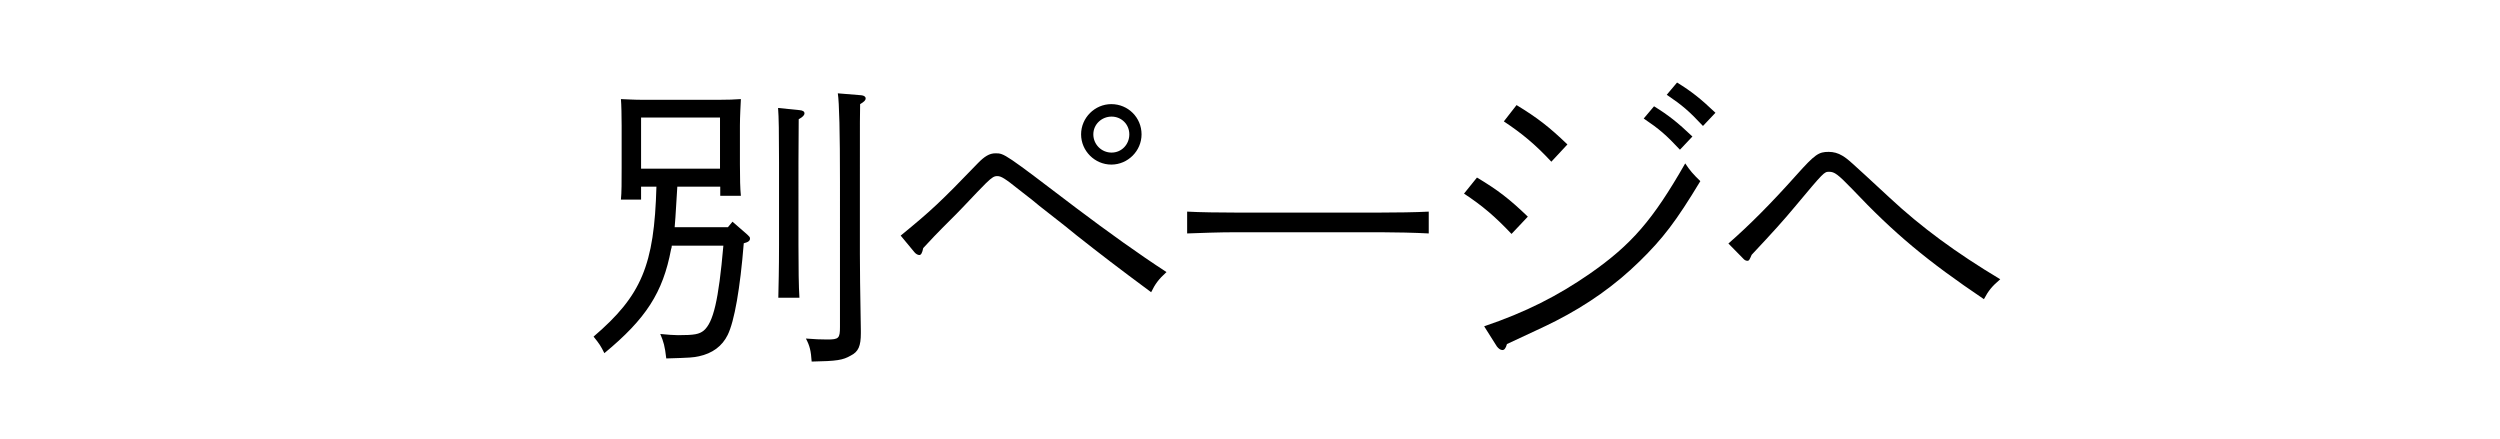
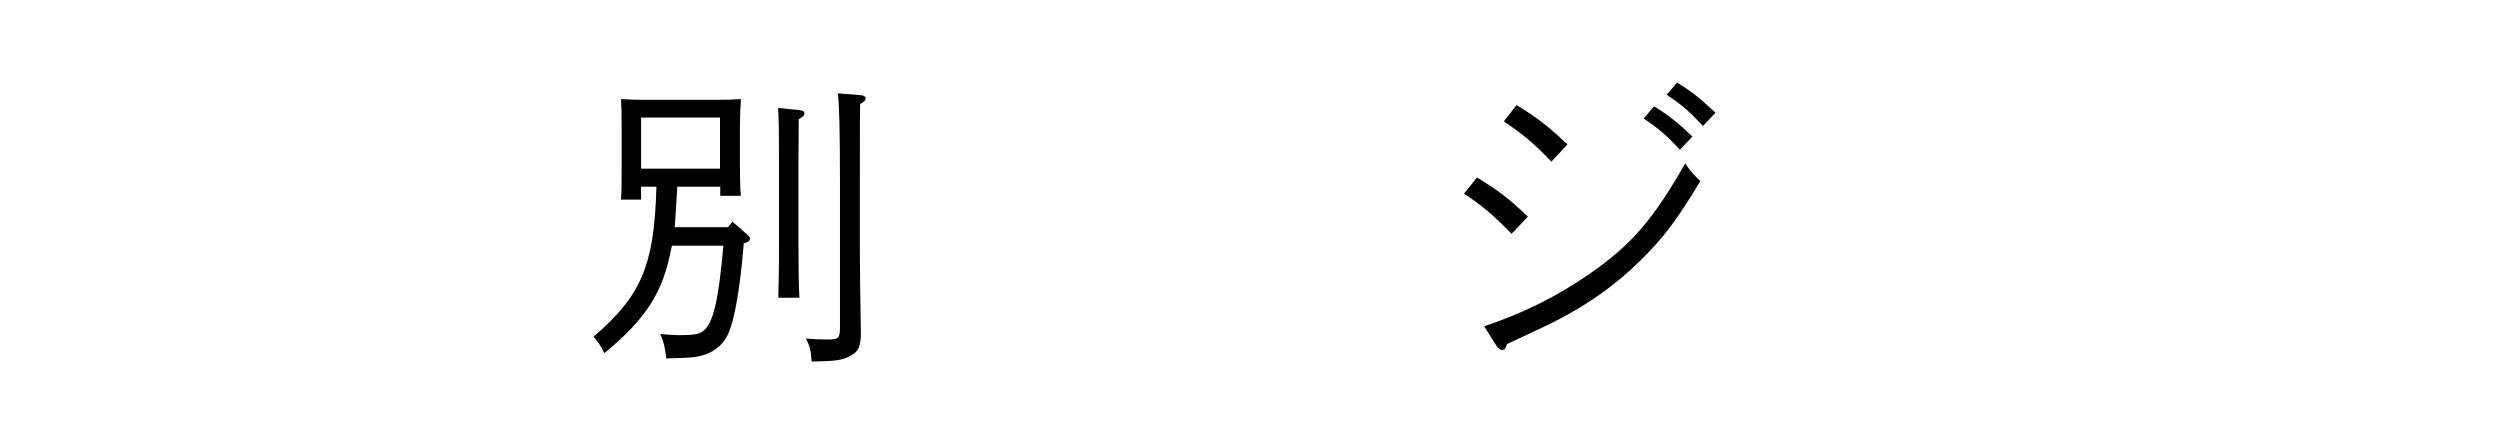
<svg xmlns="http://www.w3.org/2000/svg" version="1.1" x="0px" y="0px" width="1042px" height="183px" viewBox="0 0 1042 183" style="overflow:visible;enable-background:new 0 0 1042 183;" xml:space="preserve">
  <style type="text/css">
	.st0{fill:#FFFFFF;}
</style>
  <defs>
</defs>
  <rect class="st0" width="1042" height="183" />
  <g>
    <g>
      <path d="M282.3,77.9c-0.4,5.5-0.6,11.2-1.1,16.8h22.2l1.9-2.3l6.2,5.4c0.8,0.8,1.1,1,1.1,1.6c0,0.9-0.6,1.5-2.6,2    c-1.5,18.8-3.9,32.5-6.7,38.2c-2.3,4.7-6.4,7.7-12,8.9c-2.4,0.5-3.2,0.6-13.6,0.9c-0.6-5.2-1.1-6.9-2.5-10.2    c3,0.3,5.7,0.5,7.4,0.5c6.9,0,8.8-0.4,10.7-1.9c4-3.4,6.2-12.5,8.2-35.4H280c0,0.5-0.1,1-0.3,1.5c-3.4,18.1-10.5,29-27.8,43.3    c-1.5-3-2-3.8-4.5-6.9c20-17.1,25.3-29.7,26.2-62.5h-6.4v5.4h-8.4c0.3-3,0.3-7.2,0.3-13.5V52.4c0-3.9-0.1-8.8-0.3-11.1    c2.8,0.1,5.3,0.3,9.1,0.3h31.8c3.7,0,6.3-0.1,9.1-0.3c-0.1,2.3-0.4,7.2-0.4,11.1v16.1c0,5.9,0.1,10.2,0.4,13.1h-8.6v-3.8H282.3z     M300.1,49h-32.9v21.3h32.9V49z M333.2,45.9c1.4,0.1,2.1,0.6,2.1,1.3c0,0.8-0.6,1.5-2.4,2.5c0,2.1,0,2.1-0.1,17.9V102    c0,9.6,0.1,17.5,0.4,22.1h-8.8c0.1-4.8,0.3-11.8,0.3-22.1V67.6c0-12.3-0.1-18.9-0.4-22.6L333.2,45.9z M359,39.7    c1.1,0.1,1.8,0.6,1.8,1.3c0,0.8-0.6,1.4-2.3,2.4c-0.1,4.4-0.1,4.4-0.1,32.5v29.9c0,6.4,0.1,14.7,0.4,32v1.1c0,5.3-1,7.7-4.2,9.3    c-3.3,1.9-5.7,2.3-16.3,2.5c-0.3-4.5-0.8-6.6-2.4-9.6c3.8,0.3,6,0.4,8.9,0.4c4.8,0,5.3-0.5,5.3-5.2V75.9c0-20.7-0.3-33.1-0.9-37    L359,39.7z" />
-       <path d="M375.4,98.2c12.6-10.3,16.5-13.9,32.1-30.1c2.8-2.9,4.9-4.2,7.4-4.2c3.7,0,3.7,0,33.8,22.9c13,9.8,26.1,19.2,37.5,26.6    c-3.3,3-4.7,4.9-6.4,8.4c-13.9-10.3-21.2-15.9-31.2-23.8c-3.9-3.2-3.9-3.2-15.4-12.2c-1.1-1-3.9-3.2-8.3-6.6    c-6-4.8-7.6-5.8-9.2-5.8c-1.3,0-2.1,0.4-4.7,2.9c-0.5,0.5-6.2,6.3-9.7,10.1c-0.5,0.6-3.4,3.5-8.7,8.8c-1.8,1.8-4.4,4.5-7.8,8.2    c-0.4,2-0.9,2.9-1.6,2.9c-0.6,0-1.4-0.4-2-1.1L375.4,98.2z M475.8,56c0,6.9-5.7,12.6-12.6,12.6c-6.9,0-12.6-5.7-12.6-12.6    s5.7-12.6,12.6-12.6C470.2,43.4,475.8,49,475.8,56z M455.7,56c0,4.2,3.4,7.6,7.6,7.6s7.4-3.4,7.4-7.6s-3.3-7.4-7.4-7.4    S455.7,51.8,455.7,56z" />
-       <path d="M595.5,97.3c-5.4-0.3-14.2-0.5-20-0.5h-60.7c-6.4,0-14.7,0.3-20,0.5v-9.1c5.3,0.3,13.6,0.4,20,0.4h60.7    c5.8,0,14.6-0.1,20-0.4V97.3z" />
      <path d="M615.6,74c8.7,5.2,13.5,8.9,21.2,16.3l-6.8,7.2c-6.9-7.3-12.2-11.8-19.8-16.8L615.6,74z M618.6,136    c17.4-5.9,30.7-12.7,44-21.9c17.5-12.2,26.3-22.4,39.8-46c2,3,3.2,4.4,6.3,7.4c-10.2,16.9-15.6,23.9-25.3,33.4    c-10.2,10-21.7,18.1-35,24.9c-5.5,2.8-9.5,4.5-20.3,9.6c-0.5,1.8-1.1,2.5-1.9,2.5s-1.6-0.6-2.3-1.5L618.6,136z M632.1,43.8    c8.7,5.3,13.6,9.1,21.2,16.4l-6.7,7.2c-6.9-7.4-12.3-11.8-19.8-16.8L632.1,43.8z M689.4,44.3c6,3.7,9.8,6.7,16,12.6l-5.2,5.5    c-5.8-6.2-8.6-8.6-15.1-13L689.4,44.3z M699,34.4c6,3.7,9.8,6.7,16,12.6l-5.2,5.5c-5.8-6.2-8.6-8.6-15.1-13L699,34.4z" />
-       <path d="M720.4,101.5C729,94,738,85,748.8,72.9c7.7-8.6,9.2-9.6,13.4-9.6c2,0,3.9,0.5,5.7,1.6c2.4,1.5,2.4,1.5,19.8,17.6    c13.1,12.2,27.5,22.8,46,33.9c-3.4,2.9-4.9,4.7-6.8,8.3c-23.7-16-37.3-27.3-54.9-45.9c-6-6.2-7.4-7.2-9.6-7.2    c-2.1,0-2.1,0-14.4,14.7c-4.4,5.3-8.7,10.1-17.9,19.9c-0.9,2.1-1.1,2.5-1.8,2.5s-1.3-0.4-1.8-1L720.4,101.5z" />
    </g>
  </g>
</svg>